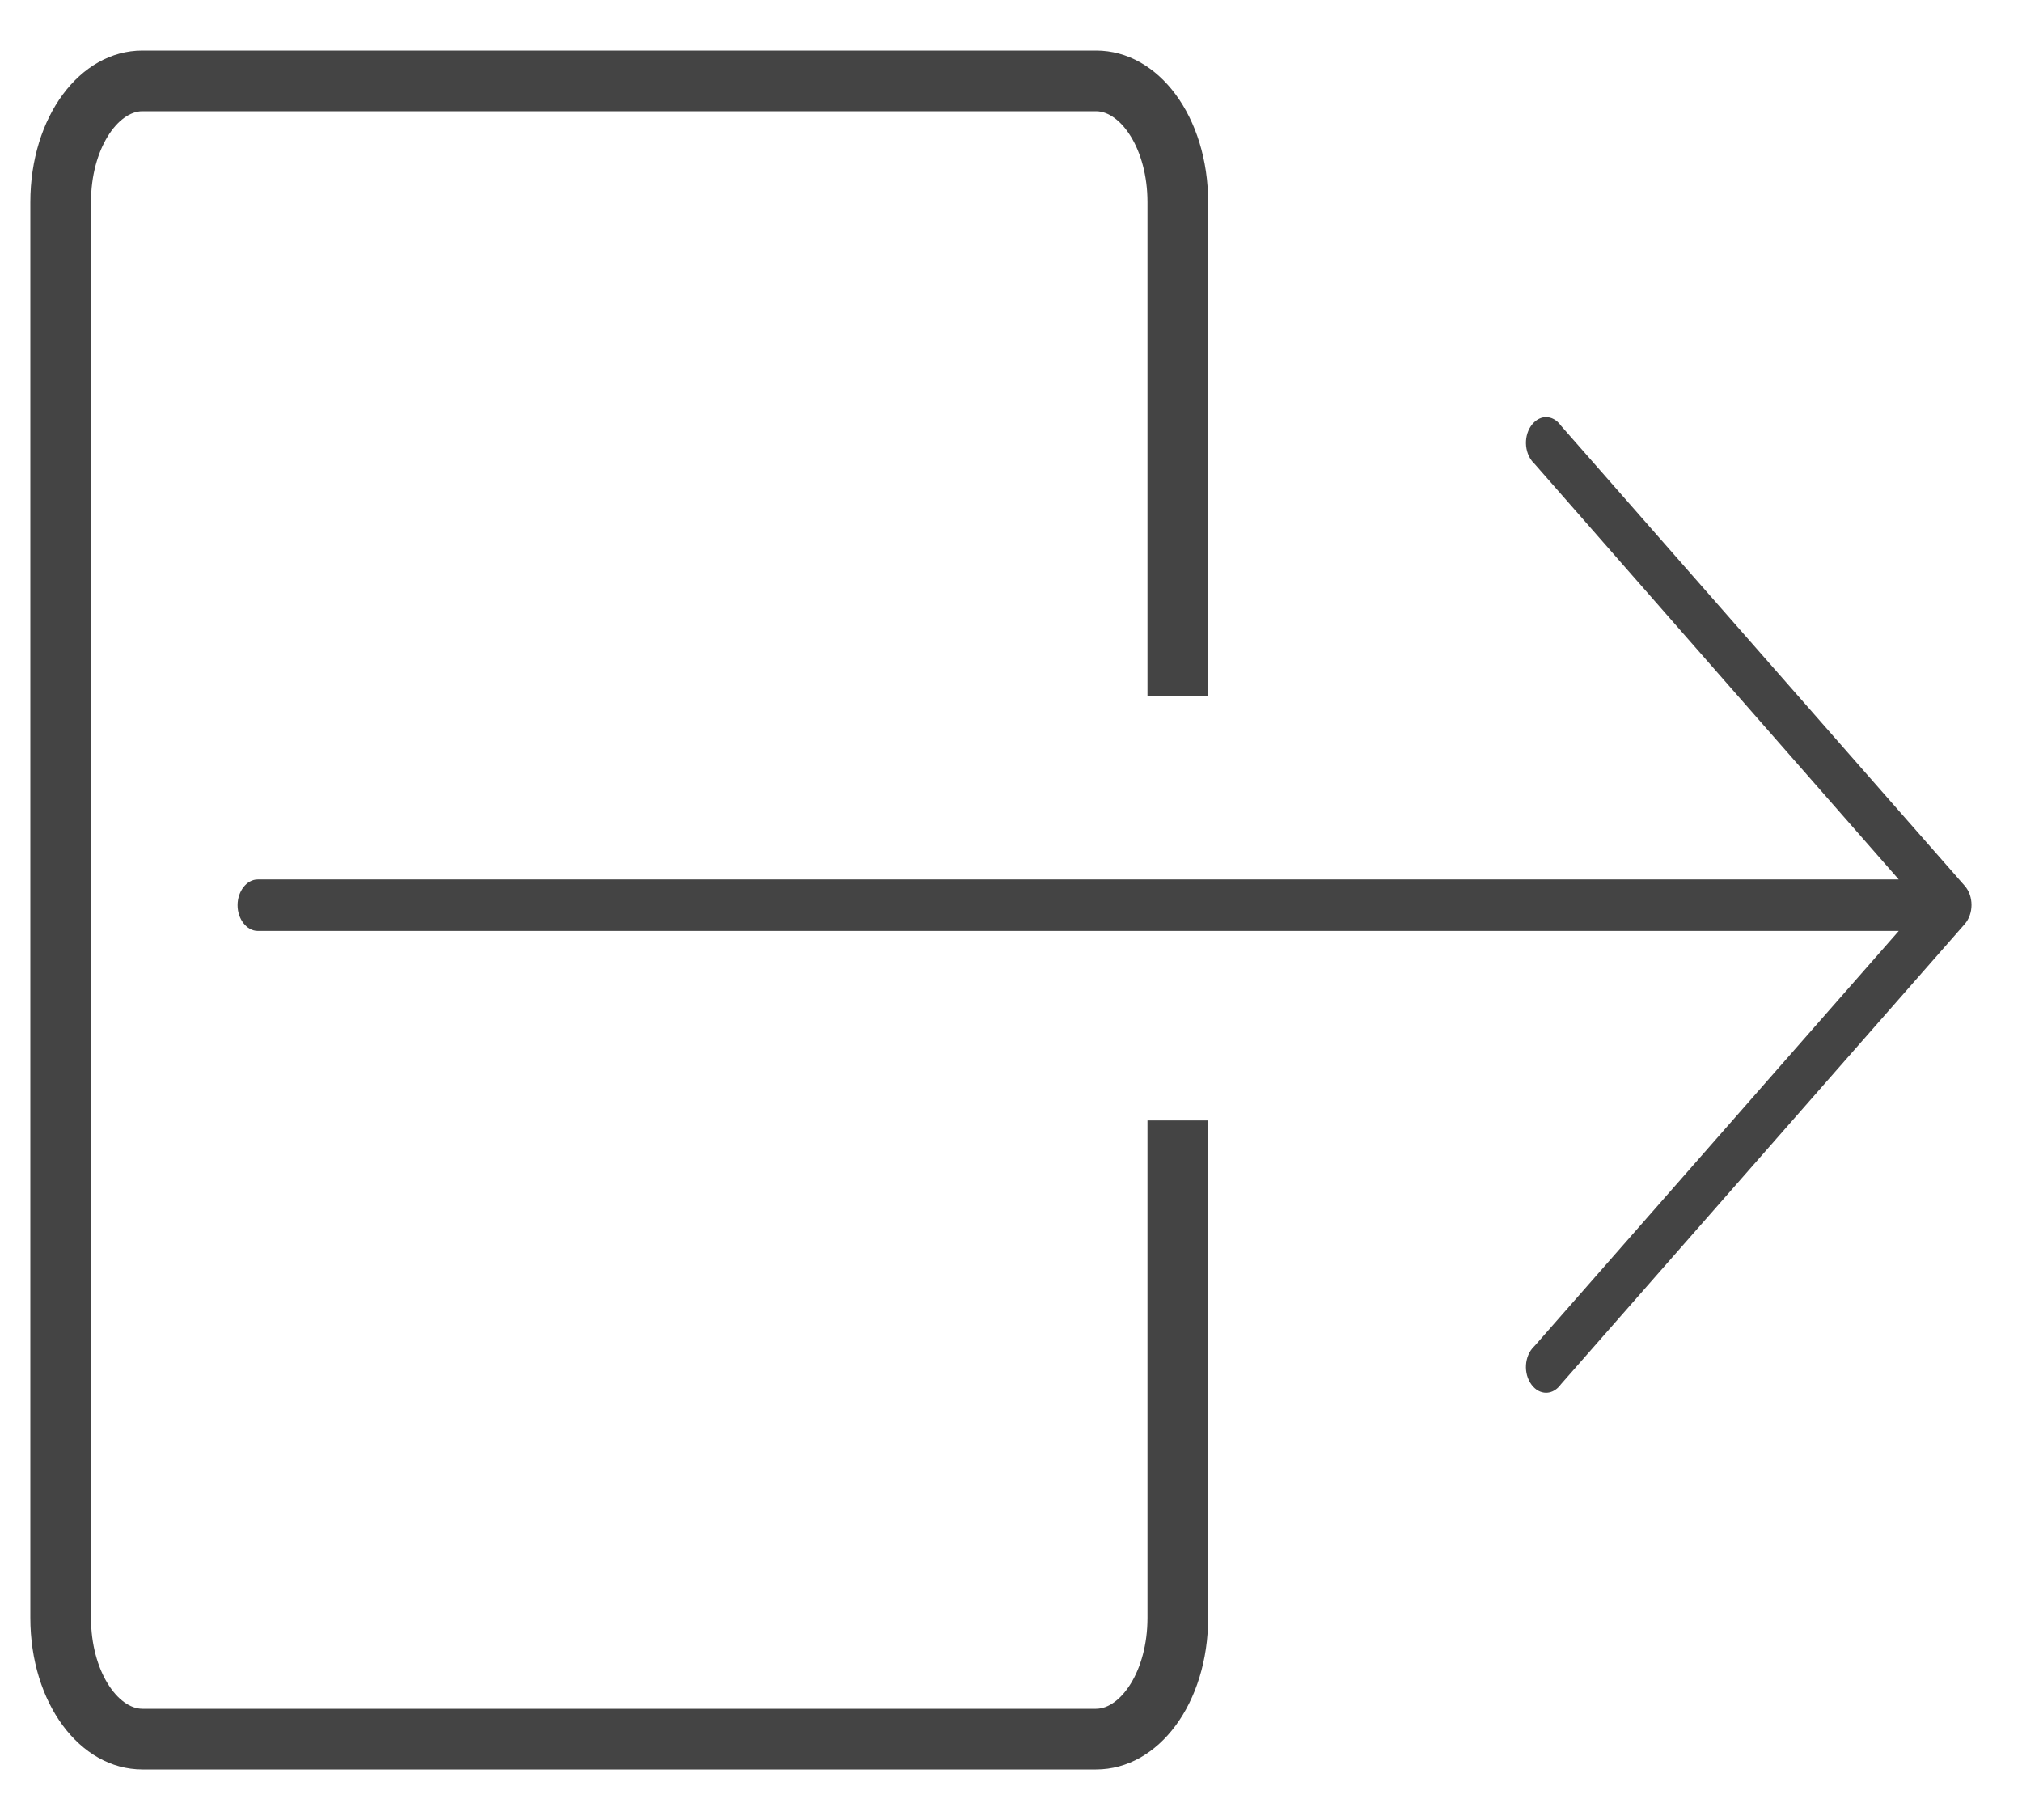
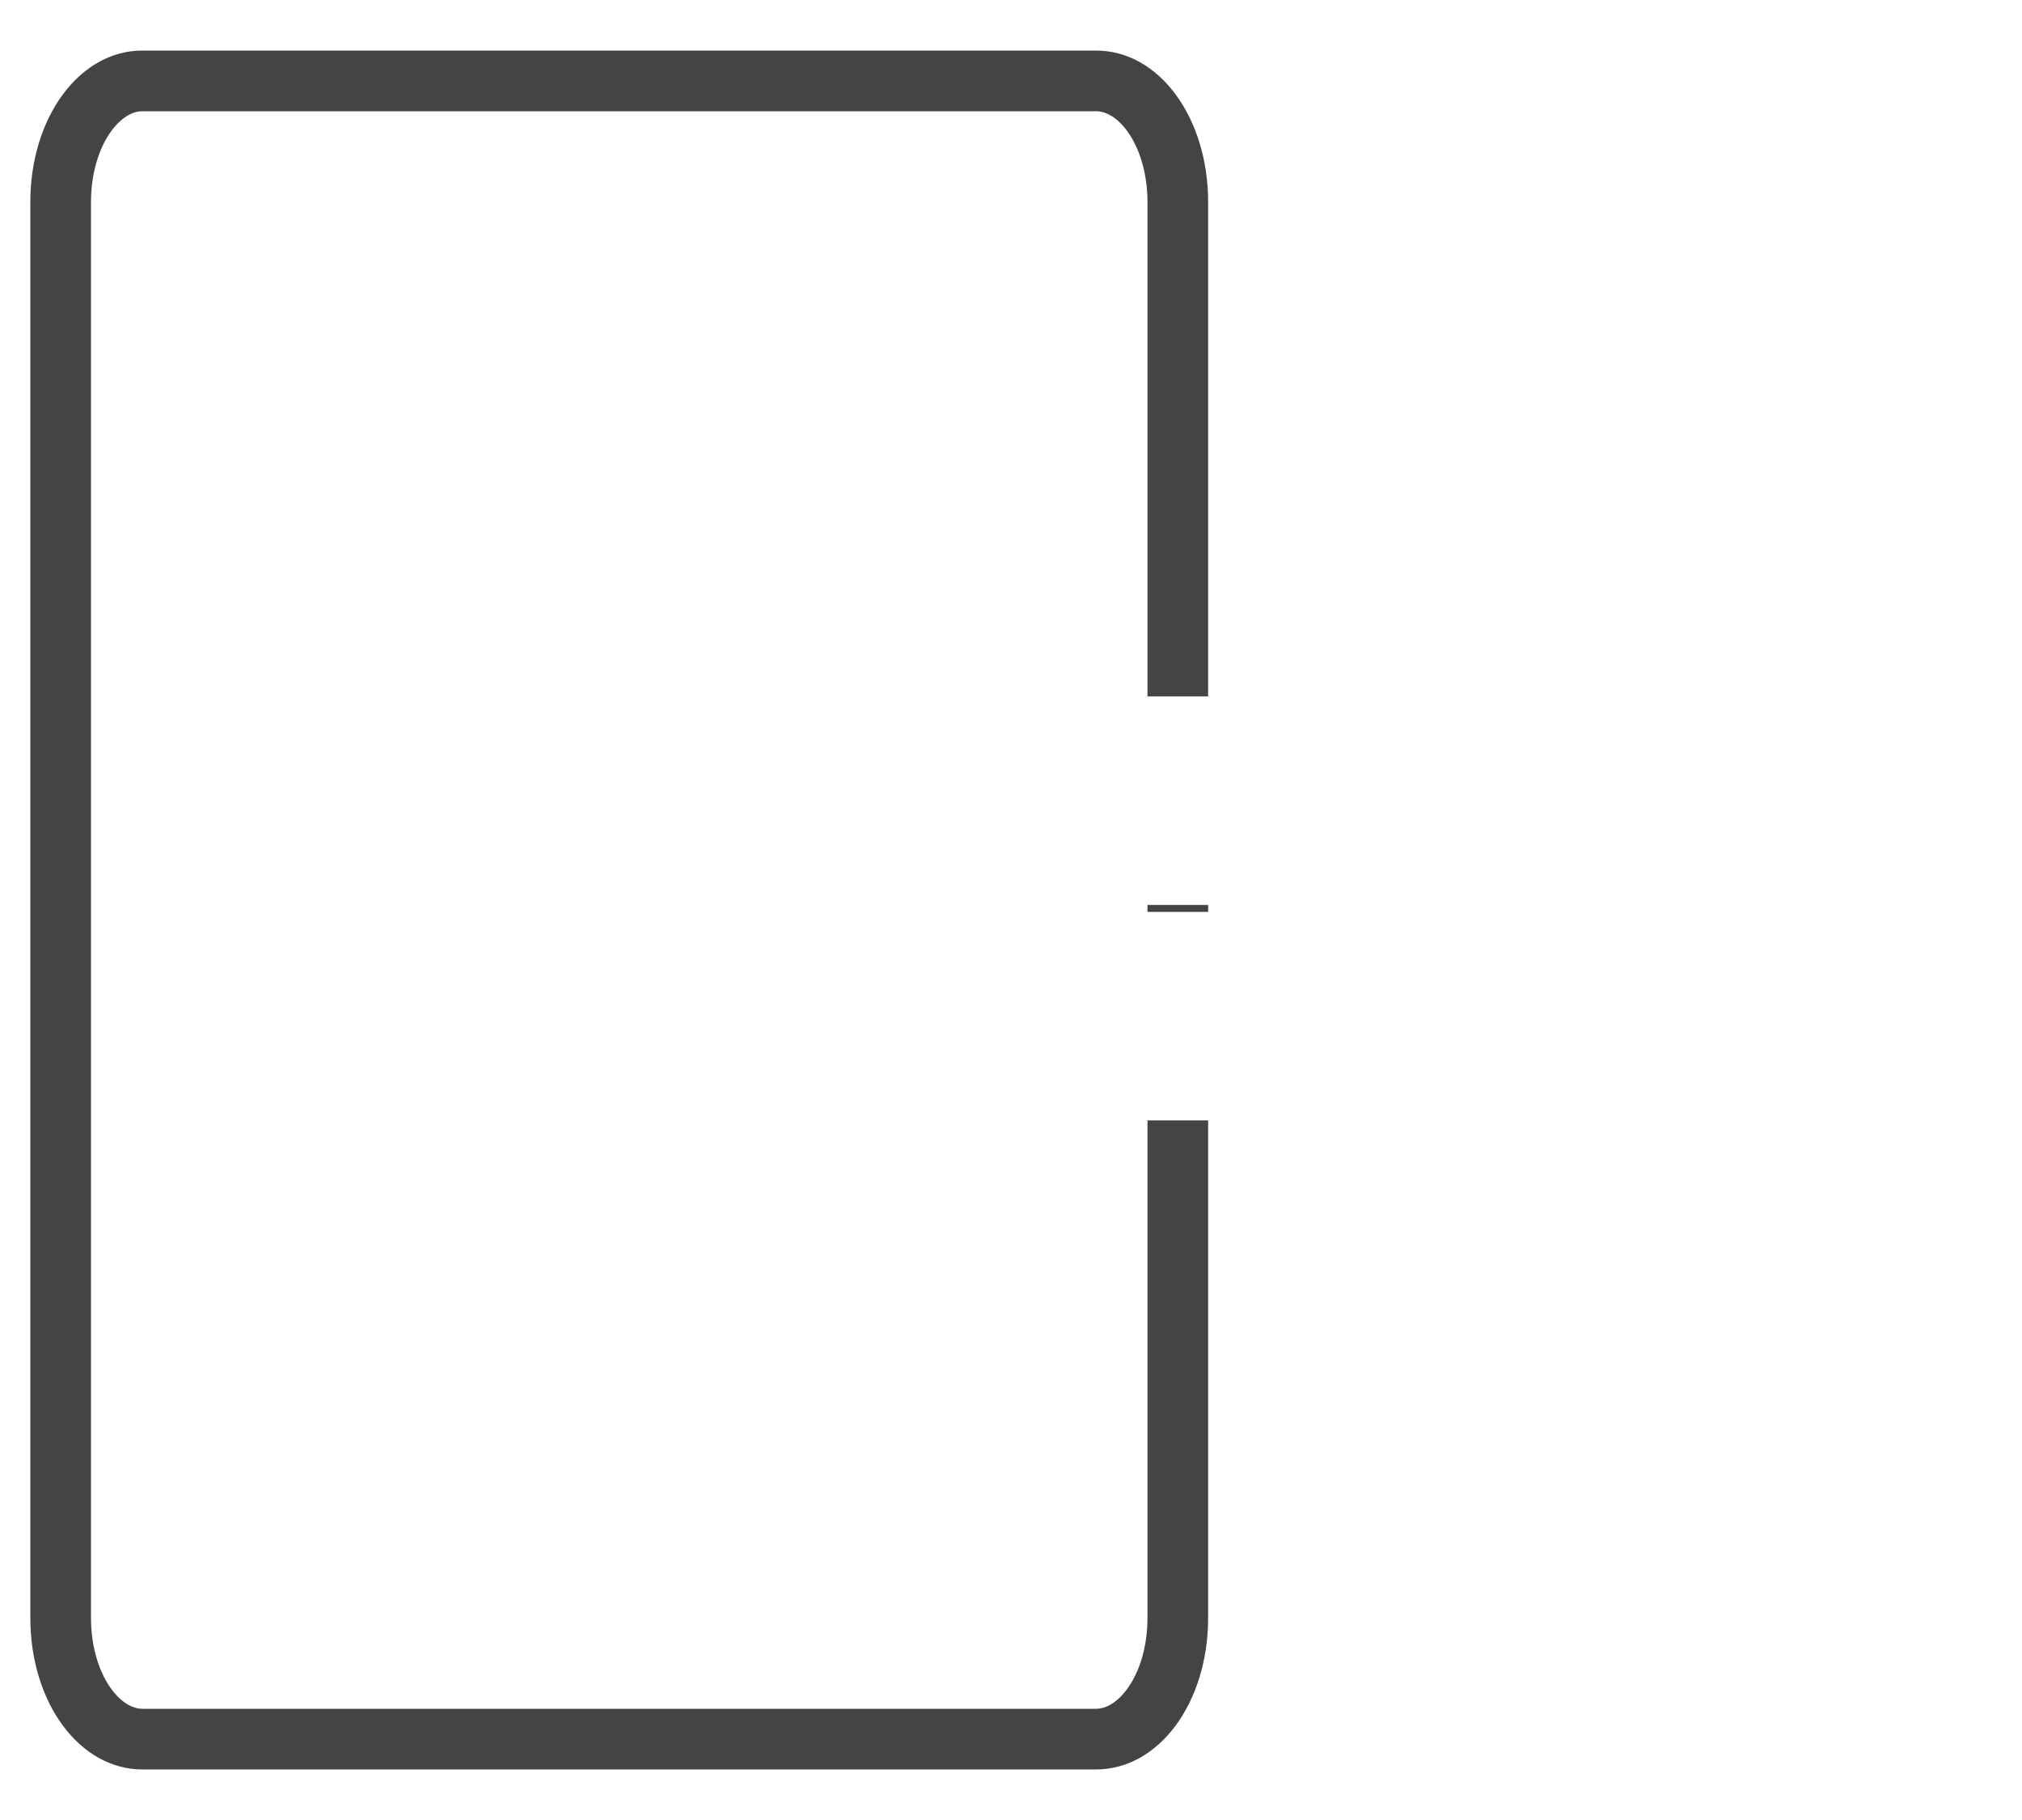
<svg xmlns="http://www.w3.org/2000/svg" version="1.1" id="Capa_1" x="0px" y="0px" width="200px" height="180px" viewBox="0 10.5 200 180" enable-background="new 0 10.5 200 180" xml:space="preserve">
  <g>
    <g>
      <g>
        <g>
-           <path fill="#444444" d="M152.928,148.247c-0.541,0-1.05-0.28-1.433-0.79c-0.834-1.11-0.728-2.839,0.232-3.776l0.106-0.112      l35.978-41H25.489c-1.078,0-1.989-1.166-1.989-2.545c0-1.38,0.911-2.546,1.989-2.546h162.319l-36.023-41.103l-0.055-0.054      c-0.082-0.081-0.16-0.169-0.23-0.263c-0.838-1.114-0.731-2.843,0.229-3.78c0.353-0.344,0.766-0.525,1.195-0.525      c0.541,0,1.05,0.281,1.433,0.79l0.045,0.061l39.937,45.511c0.89,1.02,0.89,2.75-0.003,3.775l-39.935,45.509l-0.048,0.062      c-0.07,0.096-0.149,0.184-0.232,0.266C153.771,148.065,153.358,148.247,152.928,148.247L152.928,148.247z" />
-         </g>
+           </g>
      </g>
    </g>
  </g>
  <g>
    <path fill="#444444" d="M113.5,170.5c0,5.304-2.68,9-5.085,9h-94.33c-2.405,0-5.085-3.696-5.085-9v-140c0-5.304,2.68-9,5.085-9   h94.33c2.405,0,5.085,3.696,5.085,9v48.875h6V30.5c0-8.411-4.869-15-11.085-15h-94.33C7.869,15.5,3,22.089,3,30.5v140   c0,8.411,4.869,15,11.085,15h94.33c6.216,0,11.085-6.589,11.085-15v-49.188h-6V170.5z" />
    <rect x="113.5" y="100" fill="#444444" width="6" height="0.688" />
  </g>
</svg>